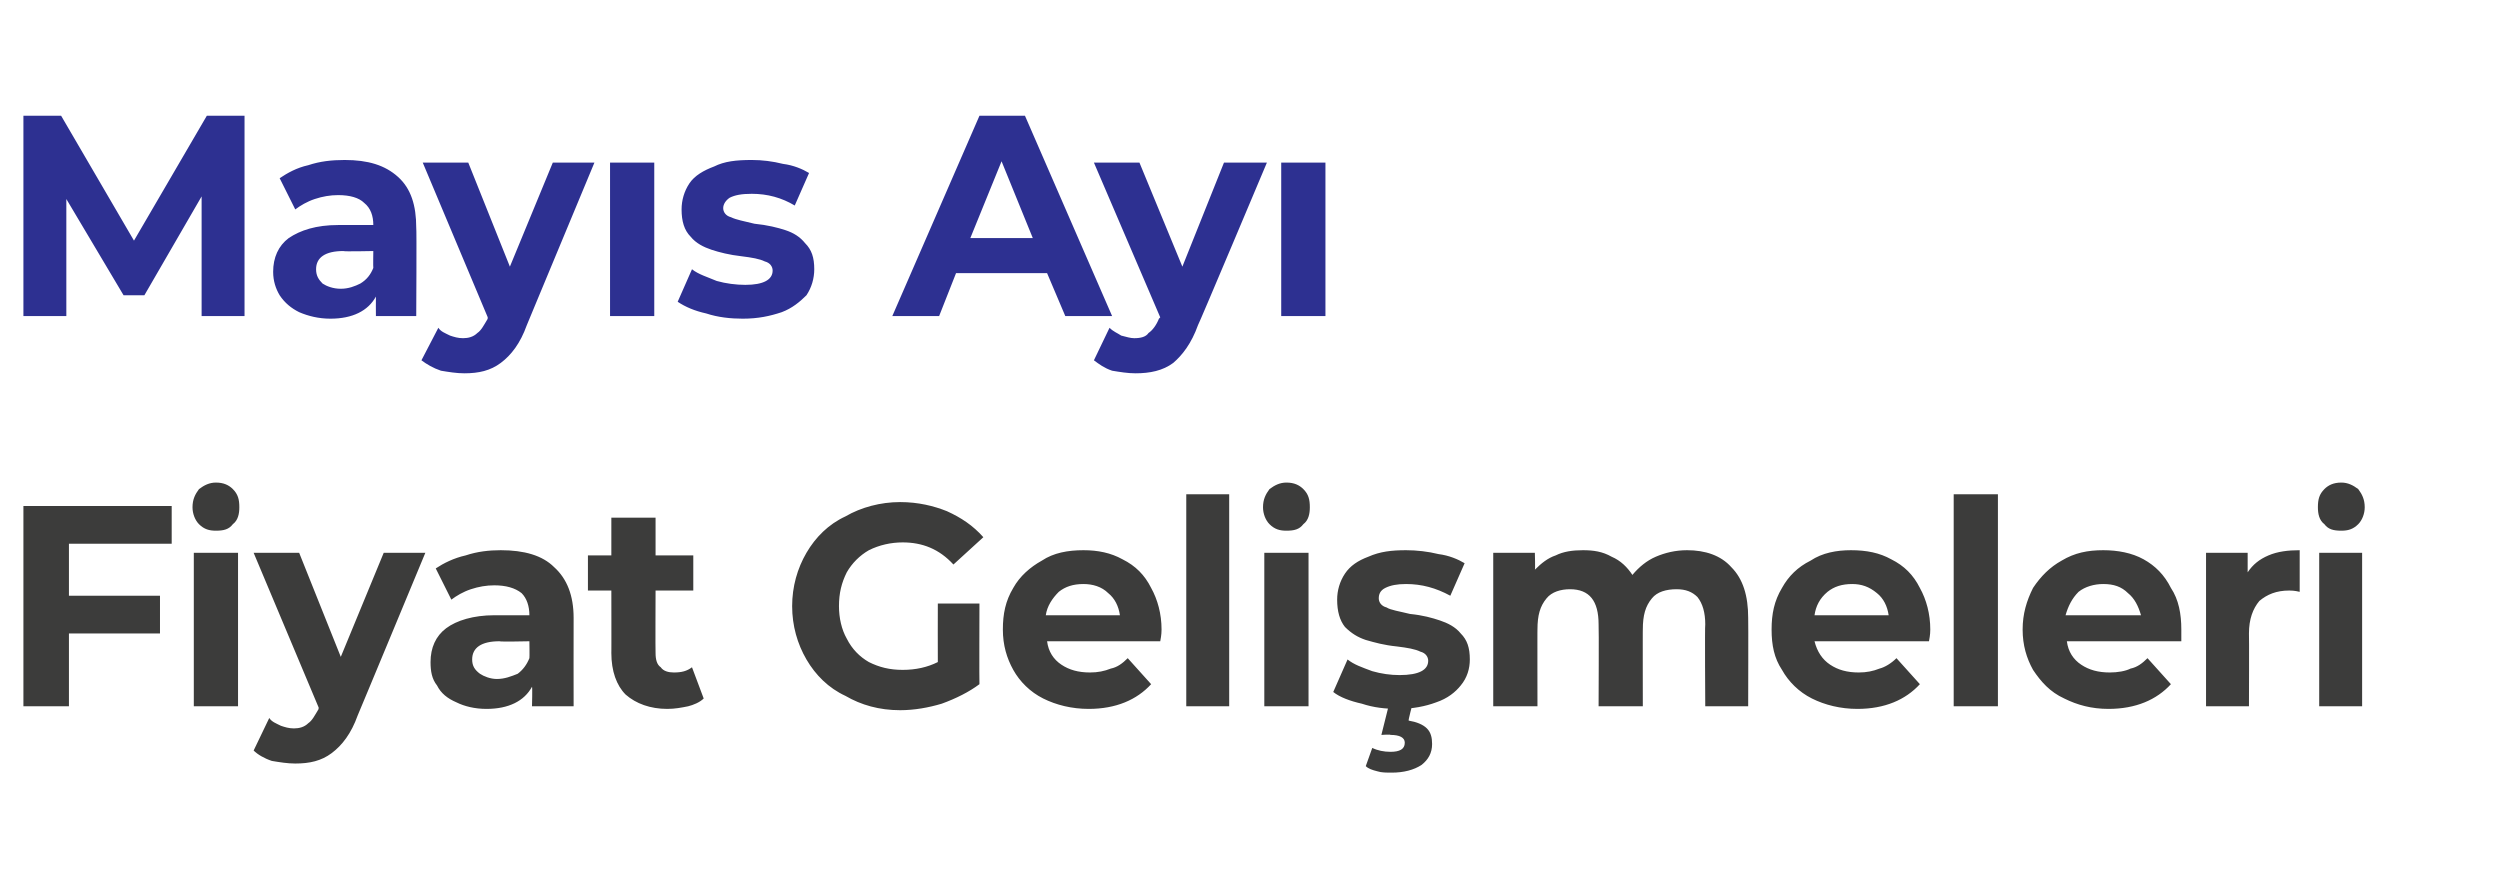
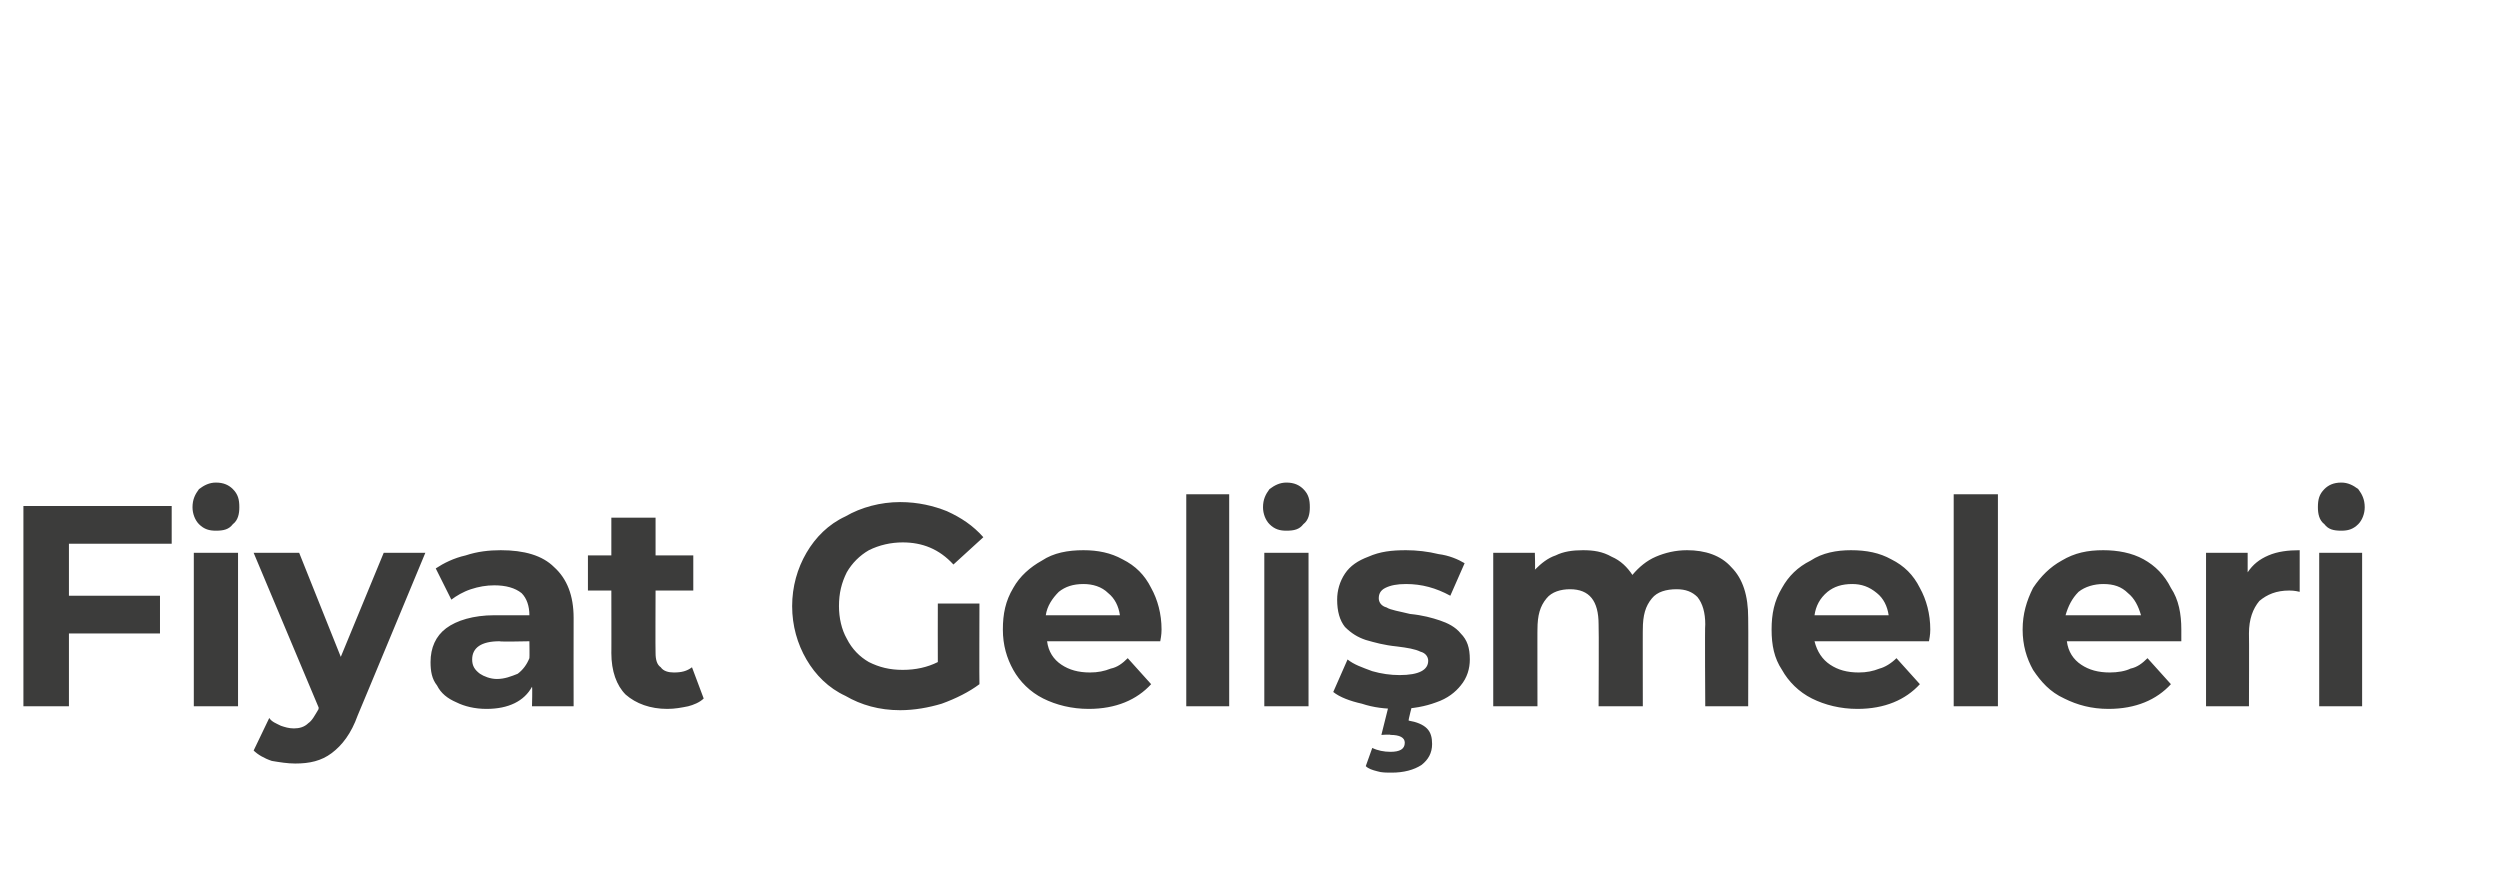
<svg xmlns="http://www.w3.org/2000/svg" version="1.1" width="192.2px" height="67.5px" viewBox="0 -3 192.2 67.5" style="top:-3px">
  <desc>Mayıs Ayı Fiyat Gelişmeleri</desc>
  <defs />
  <g id="Polygon51858">
    <path d="M 5.3 38.8 L 5.3 42.8 L 12.3 42.8 L 12.3 45.7 L 5.3 45.7 L 5.3 51.3 L 1.8 51.3 L 1.8 35.9 L 13.2 35.9 L 13.2 38.8 L 5.3 38.8 Z M 14.9 39.5 L 18.3 39.5 L 18.3 51.3 L 14.9 51.3 L 14.9 39.5 Z M 16.6 37.8 C 16.1 37.8 15.7 37.7 15.3 37.3 C 15 37 14.8 36.5 14.8 36 C 14.8 35.4 15 35 15.3 34.6 C 15.7 34.3 16.1 34.1 16.6 34.1 C 17.2 34.1 17.6 34.3 17.9 34.6 C 18.3 35 18.4 35.4 18.4 36 C 18.4 36.5 18.3 37 17.9 37.3 C 17.6 37.7 17.2 37.8 16.6 37.8 C 16.6 37.8 16.6 37.8 16.6 37.8 Z M 32.7 39.5 C 32.7 39.5 27.5 52.02 27.5 52 C 27 53.4 26.3 54.3 25.5 54.9 C 24.7 55.5 23.8 55.7 22.7 55.7 C 22.1 55.7 21.5 55.6 20.9 55.5 C 20.3 55.3 19.8 55 19.5 54.7 C 19.5 54.7 20.7 52.2 20.7 52.2 C 20.9 52.5 21.2 52.6 21.6 52.8 C 21.9 52.9 22.2 53 22.6 53 C 23 53 23.4 52.9 23.7 52.6 C 24 52.4 24.2 52 24.5 51.5 C 24.48 51.49 24.5 51.4 24.5 51.4 L 19.5 39.5 L 23 39.5 L 26.2 47.5 L 29.5 39.5 L 32.7 39.5 Z M 38.5 39.3 C 40.3 39.3 41.7 39.7 42.6 40.6 C 43.6 41.5 44.1 42.8 44.1 44.5 C 44.09 44.54 44.1 51.3 44.1 51.3 L 40.9 51.3 C 40.9 51.3 40.94 49.82 40.9 49.8 C 40.3 50.9 39.1 51.5 37.4 51.5 C 36.5 51.5 35.7 51.3 35.1 51 C 34.4 50.7 33.9 50.3 33.6 49.7 C 33.2 49.2 33.1 48.6 33.1 47.9 C 33.1 46.8 33.5 45.9 34.3 45.3 C 35.1 44.7 36.4 44.3 38 44.3 C 38 44.3 40.7 44.3 40.7 44.3 C 40.7 43.6 40.5 43 40.1 42.6 C 39.6 42.2 38.9 42 38 42 C 37.4 42 36.8 42.1 36.2 42.3 C 35.6 42.5 35.1 42.8 34.7 43.1 C 34.7 43.1 33.5 40.7 33.5 40.7 C 34.1 40.3 34.9 39.9 35.8 39.7 C 36.7 39.4 37.6 39.3 38.5 39.3 C 38.5 39.3 38.5 39.3 38.5 39.3 Z M 38.2 49.2 C 38.8 49.2 39.3 49 39.8 48.8 C 40.2 48.5 40.5 48.1 40.7 47.6 C 40.72 47.56 40.7 46.3 40.7 46.3 C 40.7 46.3 38.42 46.35 38.4 46.3 C 37 46.3 36.3 46.8 36.3 47.7 C 36.3 48.2 36.5 48.5 36.9 48.8 C 37.2 49 37.7 49.2 38.2 49.2 C 38.2 49.2 38.2 49.2 38.2 49.2 Z M 54.1 50.7 C 53.8 51 53.3 51.2 52.9 51.3 C 52.4 51.4 51.9 51.5 51.3 51.5 C 50 51.5 48.9 51.1 48.1 50.4 C 47.4 49.7 47 48.6 47 47.2 C 47.01 47.23 47 42.4 47 42.4 L 45.2 42.4 L 45.2 39.7 L 47 39.7 L 47 36.8 L 50.4 36.8 L 50.4 39.7 L 53.3 39.7 L 53.3 42.4 L 50.4 42.4 C 50.4 42.4 50.38 47.18 50.4 47.2 C 50.4 47.7 50.5 48.1 50.8 48.3 C 51 48.6 51.4 48.7 51.8 48.7 C 52.4 48.7 52.8 48.6 53.2 48.3 C 53.2 48.3 54.1 50.7 54.1 50.7 Z M 72.1 43.4 L 75.3 43.4 C 75.3 43.4 75.28 49.6 75.3 49.6 C 74.5 50.2 73.5 50.7 72.4 51.1 C 71.4 51.4 70.3 51.6 69.2 51.6 C 67.6 51.6 66.2 51.2 65 50.5 C 63.7 49.9 62.7 48.9 62 47.7 C 61.3 46.5 60.9 45.1 60.9 43.6 C 60.9 42.1 61.3 40.7 62 39.5 C 62.7 38.3 63.7 37.3 65 36.7 C 66.2 36 67.7 35.6 69.2 35.6 C 70.6 35.6 71.8 35.9 72.8 36.3 C 73.9 36.8 74.8 37.4 75.6 38.3 C 75.6 38.3 73.3 40.4 73.3 40.4 C 72.2 39.2 70.9 38.7 69.4 38.7 C 68.5 38.7 67.6 38.9 66.8 39.3 C 66.1 39.7 65.5 40.3 65.1 41 C 64.7 41.8 64.5 42.6 64.5 43.6 C 64.5 44.5 64.7 45.4 65.1 46.1 C 65.5 46.9 66.1 47.5 66.8 47.9 C 67.6 48.3 68.4 48.5 69.4 48.5 C 70.4 48.5 71.3 48.3 72.1 47.9 C 72.09 47.86 72.1 43.4 72.1 43.4 Z M 89.3 45.4 C 89.3 45.5 89.3 45.8 89.2 46.3 C 89.2 46.3 80.5 46.3 80.5 46.3 C 80.6 47.1 81 47.7 81.6 48.1 C 82.2 48.5 82.9 48.7 83.8 48.7 C 84.4 48.7 84.9 48.6 85.4 48.4 C 85.9 48.3 86.3 48 86.7 47.6 C 86.7 47.6 88.5 49.6 88.5 49.6 C 87.4 50.8 85.8 51.5 83.7 51.5 C 82.4 51.5 81.2 51.2 80.2 50.7 C 79.2 50.2 78.4 49.4 77.9 48.5 C 77.4 47.6 77.1 46.6 77.1 45.4 C 77.1 44.2 77.3 43.2 77.9 42.2 C 78.4 41.3 79.2 40.6 80.1 40.1 C 81 39.5 82.1 39.3 83.3 39.3 C 84.4 39.3 85.4 39.5 86.3 40 C 87.3 40.5 88 41.2 88.5 42.2 C 89 43.1 89.3 44.2 89.3 45.4 C 89.3 45.4 89.3 45.4 89.3 45.4 Z M 83.3 41.9 C 82.5 41.9 81.9 42.1 81.4 42.5 C 80.9 43 80.5 43.6 80.4 44.3 C 80.4 44.3 86.1 44.3 86.1 44.3 C 86 43.6 85.7 43 85.2 42.6 C 84.7 42.1 84 41.9 83.3 41.9 C 83.3 41.9 83.3 41.9 83.3 41.9 Z M 91.2 35 L 94.5 35 L 94.5 51.3 L 91.2 51.3 L 91.2 35 Z M 97.2 39.5 L 100.6 39.5 L 100.6 51.3 L 97.2 51.3 L 97.2 39.5 Z M 98.9 37.8 C 98.4 37.8 98 37.7 97.6 37.3 C 97.3 37 97.1 36.5 97.1 36 C 97.1 35.4 97.3 35 97.6 34.6 C 98 34.3 98.4 34.1 98.9 34.1 C 99.5 34.1 99.9 34.3 100.2 34.6 C 100.6 35 100.7 35.4 100.7 36 C 100.7 36.5 100.6 37 100.2 37.3 C 99.9 37.7 99.5 37.8 98.9 37.8 C 98.9 37.8 98.9 37.8 98.9 37.8 Z M 107.5 51.5 C 106.5 51.5 105.6 51.4 104.7 51.1 C 103.8 50.9 103 50.6 102.5 50.2 C 102.5 50.2 103.6 47.7 103.6 47.7 C 104.1 48.1 104.7 48.3 105.5 48.6 C 106.2 48.8 106.9 48.9 107.6 48.9 C 109.1 48.9 109.8 48.5 109.8 47.8 C 109.8 47.5 109.6 47.2 109.2 47.1 C 108.8 46.9 108.2 46.8 107.4 46.7 C 106.4 46.6 105.7 46.4 105 46.2 C 104.4 46 103.9 45.7 103.4 45.2 C 103 44.7 102.8 44 102.8 43.1 C 102.8 42.4 103 41.7 103.4 41.1 C 103.8 40.5 104.4 40.1 105.2 39.8 C 106.1 39.4 107 39.3 108.1 39.3 C 108.9 39.3 109.8 39.4 110.6 39.6 C 111.4 39.7 112.1 40 112.6 40.3 C 112.6 40.3 111.5 42.8 111.5 42.8 C 110.4 42.2 109.3 41.9 108.1 41.9 C 107.4 41.9 106.9 42 106.5 42.2 C 106.1 42.4 106 42.7 106 43 C 106 43.3 106.2 43.6 106.6 43.7 C 106.9 43.9 107.6 44 108.4 44.2 C 109.4 44.3 110.1 44.5 110.7 44.7 C 111.3 44.9 111.9 45.2 112.3 45.7 C 112.8 46.2 113 46.8 113 47.7 C 113 48.4 112.8 49.1 112.3 49.7 C 111.9 50.2 111.3 50.7 110.4 51 C 109.6 51.3 108.6 51.5 107.5 51.5 C 107.5 51.5 107.5 51.5 107.5 51.5 Z M 107 56.4 C 106.6 56.4 106.2 56.4 105.9 56.3 C 105.5 56.2 105.2 56.1 105 55.9 C 105 55.9 105.5 54.5 105.5 54.5 C 105.9 54.7 106.4 54.8 106.9 54.8 C 107.6 54.8 108 54.6 108 54.1 C 108 53.7 107.6 53.5 106.9 53.5 C 106.94 53.45 106.2 53.5 106.2 53.5 L 106.8 51.1 L 108.6 51.1 C 108.6 51.1 108.25 52.4 108.3 52.4 C 108.9 52.5 109.4 52.7 109.7 53 C 110 53.3 110.1 53.7 110.1 54.2 C 110.1 54.9 109.8 55.4 109.3 55.8 C 108.7 56.2 107.9 56.4 107 56.4 C 107 56.4 107 56.4 107 56.4 Z M 129.7 39.3 C 131.1 39.3 132.3 39.7 133.1 40.6 C 134 41.5 134.4 42.8 134.4 44.5 C 134.42 44.52 134.4 51.3 134.4 51.3 L 131.1 51.3 C 131.1 51.3 131.06 45.05 131.1 45 C 131.1 44.1 130.9 43.4 130.5 42.9 C 130.1 42.5 129.6 42.3 128.9 42.3 C 128.1 42.3 127.4 42.5 127 43 C 126.5 43.6 126.3 44.3 126.3 45.4 C 126.29 45.36 126.3 51.3 126.3 51.3 L 122.9 51.3 C 122.9 51.3 122.93 45.05 122.9 45 C 122.9 43.2 122.2 42.3 120.7 42.3 C 120 42.3 119.3 42.5 118.9 43 C 118.4 43.6 118.2 44.3 118.2 45.4 C 118.19 45.36 118.2 51.3 118.2 51.3 L 114.8 51.3 L 114.8 39.5 L 118 39.5 C 118 39.5 118.04 40.82 118 40.8 C 118.5 40.3 119 39.9 119.6 39.7 C 120.2 39.4 120.9 39.3 121.7 39.3 C 122.5 39.3 123.2 39.4 123.9 39.8 C 124.6 40.1 125.1 40.6 125.5 41.2 C 126 40.6 126.6 40.1 127.3 39.8 C 128 39.5 128.8 39.3 129.7 39.3 C 129.7 39.3 129.7 39.3 129.7 39.3 Z M 148.4 45.4 C 148.4 45.5 148.4 45.8 148.3 46.3 C 148.3 46.3 139.5 46.3 139.5 46.3 C 139.7 47.1 140.1 47.7 140.7 48.1 C 141.3 48.5 142 48.7 142.9 48.7 C 143.5 48.7 144 48.6 144.5 48.4 C 144.9 48.3 145.4 48 145.8 47.6 C 145.8 47.6 147.6 49.6 147.6 49.6 C 146.5 50.8 144.9 51.5 142.8 51.5 C 141.5 51.5 140.3 51.2 139.3 50.7 C 138.3 50.2 137.5 49.4 137 48.5 C 136.4 47.6 136.2 46.6 136.2 45.4 C 136.2 44.2 136.4 43.2 137 42.2 C 137.5 41.3 138.2 40.6 139.2 40.1 C 140.1 39.5 141.2 39.3 142.3 39.3 C 143.5 39.3 144.5 39.5 145.4 40 C 146.4 40.5 147.1 41.2 147.6 42.2 C 148.1 43.1 148.4 44.2 148.4 45.4 C 148.4 45.4 148.4 45.4 148.4 45.4 Z M 142.4 41.9 C 141.6 41.9 141 42.1 140.5 42.5 C 139.9 43 139.6 43.6 139.5 44.3 C 139.5 44.3 145.2 44.3 145.2 44.3 C 145.1 43.6 144.8 43 144.3 42.6 C 143.7 42.1 143.1 41.9 142.4 41.9 C 142.4 41.9 142.4 41.9 142.4 41.9 Z M 150.2 35 L 153.6 35 L 153.6 51.3 L 150.2 51.3 L 150.2 35 Z M 167.7 45.4 C 167.7 45.5 167.7 45.8 167.7 46.3 C 167.7 46.3 158.9 46.3 158.9 46.3 C 159 47.1 159.4 47.7 160 48.1 C 160.6 48.5 161.3 48.7 162.2 48.7 C 162.8 48.7 163.4 48.6 163.8 48.4 C 164.3 48.3 164.7 48 165.1 47.6 C 165.1 47.6 166.9 49.6 166.9 49.6 C 165.8 50.8 164.2 51.5 162.1 51.5 C 160.8 51.5 159.7 51.2 158.7 50.7 C 157.6 50.2 156.9 49.4 156.3 48.5 C 155.8 47.6 155.5 46.6 155.5 45.4 C 155.5 44.2 155.8 43.2 156.3 42.2 C 156.9 41.3 157.6 40.6 158.5 40.1 C 159.5 39.5 160.5 39.3 161.7 39.3 C 162.8 39.3 163.9 39.5 164.8 40 C 165.7 40.5 166.4 41.2 166.9 42.2 C 167.5 43.1 167.7 44.2 167.7 45.4 C 167.7 45.4 167.7 45.4 167.7 45.4 Z M 161.7 41.9 C 161 41.9 160.3 42.1 159.8 42.5 C 159.3 43 159 43.6 158.8 44.3 C 158.8 44.3 164.6 44.3 164.6 44.3 C 164.4 43.6 164.1 43 163.6 42.6 C 163.1 42.1 162.5 41.9 161.7 41.9 C 161.7 41.9 161.7 41.9 161.7 41.9 Z M 172.8 41 C 173.2 40.4 173.7 40 174.4 39.7 C 175.1 39.4 175.9 39.3 176.8 39.3 C 176.8 39.3 176.8 42.5 176.8 42.5 C 176.4 42.4 176.1 42.4 176 42.4 C 175 42.4 174.3 42.7 173.7 43.2 C 173.2 43.8 172.9 44.6 172.9 45.7 C 172.92 45.71 172.9 51.3 172.9 51.3 L 169.6 51.3 L 169.6 39.5 L 172.8 39.5 L 172.8 41 C 172.8 41 172.77 41.02 172.8 41 Z M 178.3 39.5 L 181.6 39.5 L 181.6 51.3 L 178.3 51.3 L 178.3 39.5 Z M 180 37.8 C 179.4 37.8 179 37.7 178.7 37.3 C 178.3 37 178.2 36.5 178.2 36 C 178.2 35.4 178.3 35 178.7 34.6 C 179 34.3 179.4 34.1 180 34.1 C 180.5 34.1 180.9 34.3 181.3 34.6 C 181.6 35 181.8 35.4 181.8 36 C 181.8 36.5 181.6 37 181.3 37.3 C 180.9 37.7 180.5 37.8 180 37.8 C 180 37.8 180 37.8 180 37.8 Z " stroke="none" fill="#3c3c3b" />
  </g>
  <g id="Polygon51857">
-     <path d="M 15.5 21.3 L 15.5 12.1 L 11.1 19.7 L 9.5 19.7 L 5.1 12.3 L 5.1 21.3 L 1.8 21.3 L 1.8 5.9 L 4.7 5.9 L 10.3 15.5 L 15.9 5.9 L 18.8 5.9 L 18.8 21.3 L 15.5 21.3 Z M 26.5 9.3 C 28.3 9.3 29.6 9.7 30.6 10.6 C 31.6 11.5 32 12.8 32 14.5 C 32.04 14.54 32 21.3 32 21.3 L 28.9 21.3 C 28.9 21.3 28.89 19.82 28.9 19.8 C 28.3 20.9 27.1 21.5 25.4 21.5 C 24.5 21.5 23.7 21.3 23 21 C 22.4 20.7 21.9 20.3 21.5 19.7 C 21.2 19.2 21 18.6 21 17.9 C 21 16.8 21.4 15.9 22.2 15.3 C 23.1 14.7 24.3 14.3 26 14.3 C 26 14.3 28.7 14.3 28.7 14.3 C 28.7 13.6 28.5 13 28 12.6 C 27.6 12.2 26.9 12 26 12 C 25.4 12 24.8 12.1 24.2 12.3 C 23.6 12.5 23.1 12.8 22.7 13.1 C 22.7 13.1 21.5 10.7 21.5 10.7 C 22.1 10.3 22.8 9.9 23.7 9.7 C 24.6 9.4 25.5 9.3 26.5 9.3 C 26.5 9.3 26.5 9.3 26.5 9.3 Z M 26.2 19.2 C 26.8 19.2 27.3 19 27.7 18.8 C 28.2 18.5 28.5 18.1 28.7 17.6 C 28.68 17.56 28.7 16.3 28.7 16.3 C 28.7 16.3 26.37 16.35 26.4 16.3 C 25 16.3 24.3 16.8 24.3 17.7 C 24.3 18.2 24.5 18.5 24.8 18.8 C 25.1 19 25.6 19.2 26.2 19.2 C 26.2 19.2 26.2 19.2 26.2 19.2 Z M 45.7 9.5 C 45.7 9.5 40.49 22.02 40.5 22 C 40 23.4 39.3 24.3 38.5 24.9 C 37.7 25.5 36.8 25.7 35.7 25.7 C 35.1 25.7 34.5 25.6 33.9 25.5 C 33.3 25.3 32.8 25 32.4 24.7 C 32.4 24.7 33.7 22.2 33.7 22.2 C 33.9 22.5 34.2 22.6 34.6 22.8 C 34.9 22.9 35.2 23 35.6 23 C 36 23 36.4 22.9 36.7 22.6 C 37 22.4 37.2 22 37.5 21.5 C 37.47 21.49 37.5 21.4 37.5 21.4 L 32.5 9.5 L 36 9.5 L 39.2 17.5 L 42.5 9.5 L 45.7 9.5 Z M 46.9 9.5 L 50.3 9.5 L 50.3 21.3 L 46.9 21.3 L 46.9 9.5 Z M 57.1 21.5 C 56.2 21.5 55.2 21.4 54.3 21.1 C 53.4 20.9 52.7 20.6 52.1 20.2 C 52.1 20.2 53.2 17.7 53.2 17.7 C 53.7 18.1 54.4 18.3 55.1 18.6 C 55.8 18.8 56.6 18.9 57.3 18.9 C 58.7 18.9 59.4 18.5 59.4 17.8 C 59.4 17.5 59.2 17.2 58.8 17.1 C 58.4 16.9 57.8 16.8 57 16.7 C 56.1 16.6 55.3 16.4 54.7 16.2 C 54.1 16 53.5 15.7 53.1 15.2 C 52.6 14.7 52.4 14 52.4 13.1 C 52.4 12.4 52.6 11.7 53 11.1 C 53.4 10.5 54.1 10.1 54.9 9.8 C 55.7 9.4 56.6 9.3 57.8 9.3 C 58.6 9.3 59.4 9.4 60.2 9.6 C 61 9.7 61.7 10 62.2 10.3 C 62.2 10.3 61.1 12.8 61.1 12.8 C 60.1 12.2 59 11.9 57.8 11.9 C 57 11.9 56.5 12 56.1 12.2 C 55.8 12.4 55.6 12.7 55.6 13 C 55.6 13.3 55.8 13.6 56.2 13.7 C 56.6 13.9 57.2 14 58 14.2 C 59 14.3 59.8 14.5 60.4 14.7 C 61 14.9 61.5 15.2 61.9 15.7 C 62.4 16.2 62.6 16.8 62.6 17.7 C 62.6 18.4 62.4 19.1 62 19.7 C 61.5 20.2 60.9 20.7 60.1 21 C 59.2 21.3 58.3 21.5 57.1 21.5 C 57.1 21.5 57.1 21.5 57.1 21.5 Z M 80.5 18 L 73.5 18 L 72.2 21.3 L 68.6 21.3 L 75.3 5.9 L 78.8 5.9 L 85.5 21.3 L 81.9 21.3 L 80.5 18 Z M 79.4 15.3 L 77 9.4 L 74.6 15.3 L 79.4 15.3 Z M 97.4 9.5 C 97.4 9.5 92.13 22.02 92.1 22 C 91.6 23.4 90.9 24.3 90.2 24.9 C 89.4 25.5 88.4 25.7 87.3 25.7 C 86.7 25.7 86.1 25.6 85.5 25.5 C 84.9 25.3 84.5 25 84.1 24.7 C 84.1 24.7 85.3 22.2 85.3 22.2 C 85.6 22.5 85.9 22.6 86.2 22.8 C 86.6 22.9 86.9 23 87.2 23 C 87.7 23 88.1 22.9 88.3 22.6 C 88.6 22.4 88.9 22 89.1 21.5 C 89.11 21.49 89.2 21.4 89.2 21.4 L 84.1 9.5 L 87.6 9.5 L 90.9 17.5 L 94.1 9.5 L 97.4 9.5 Z M 98.5 9.5 L 101.9 9.5 L 101.9 21.3 L 98.5 21.3 L 98.5 9.5 Z " stroke="none" fill="#2d3091" />
-   </g>
+     </g>
</svg>